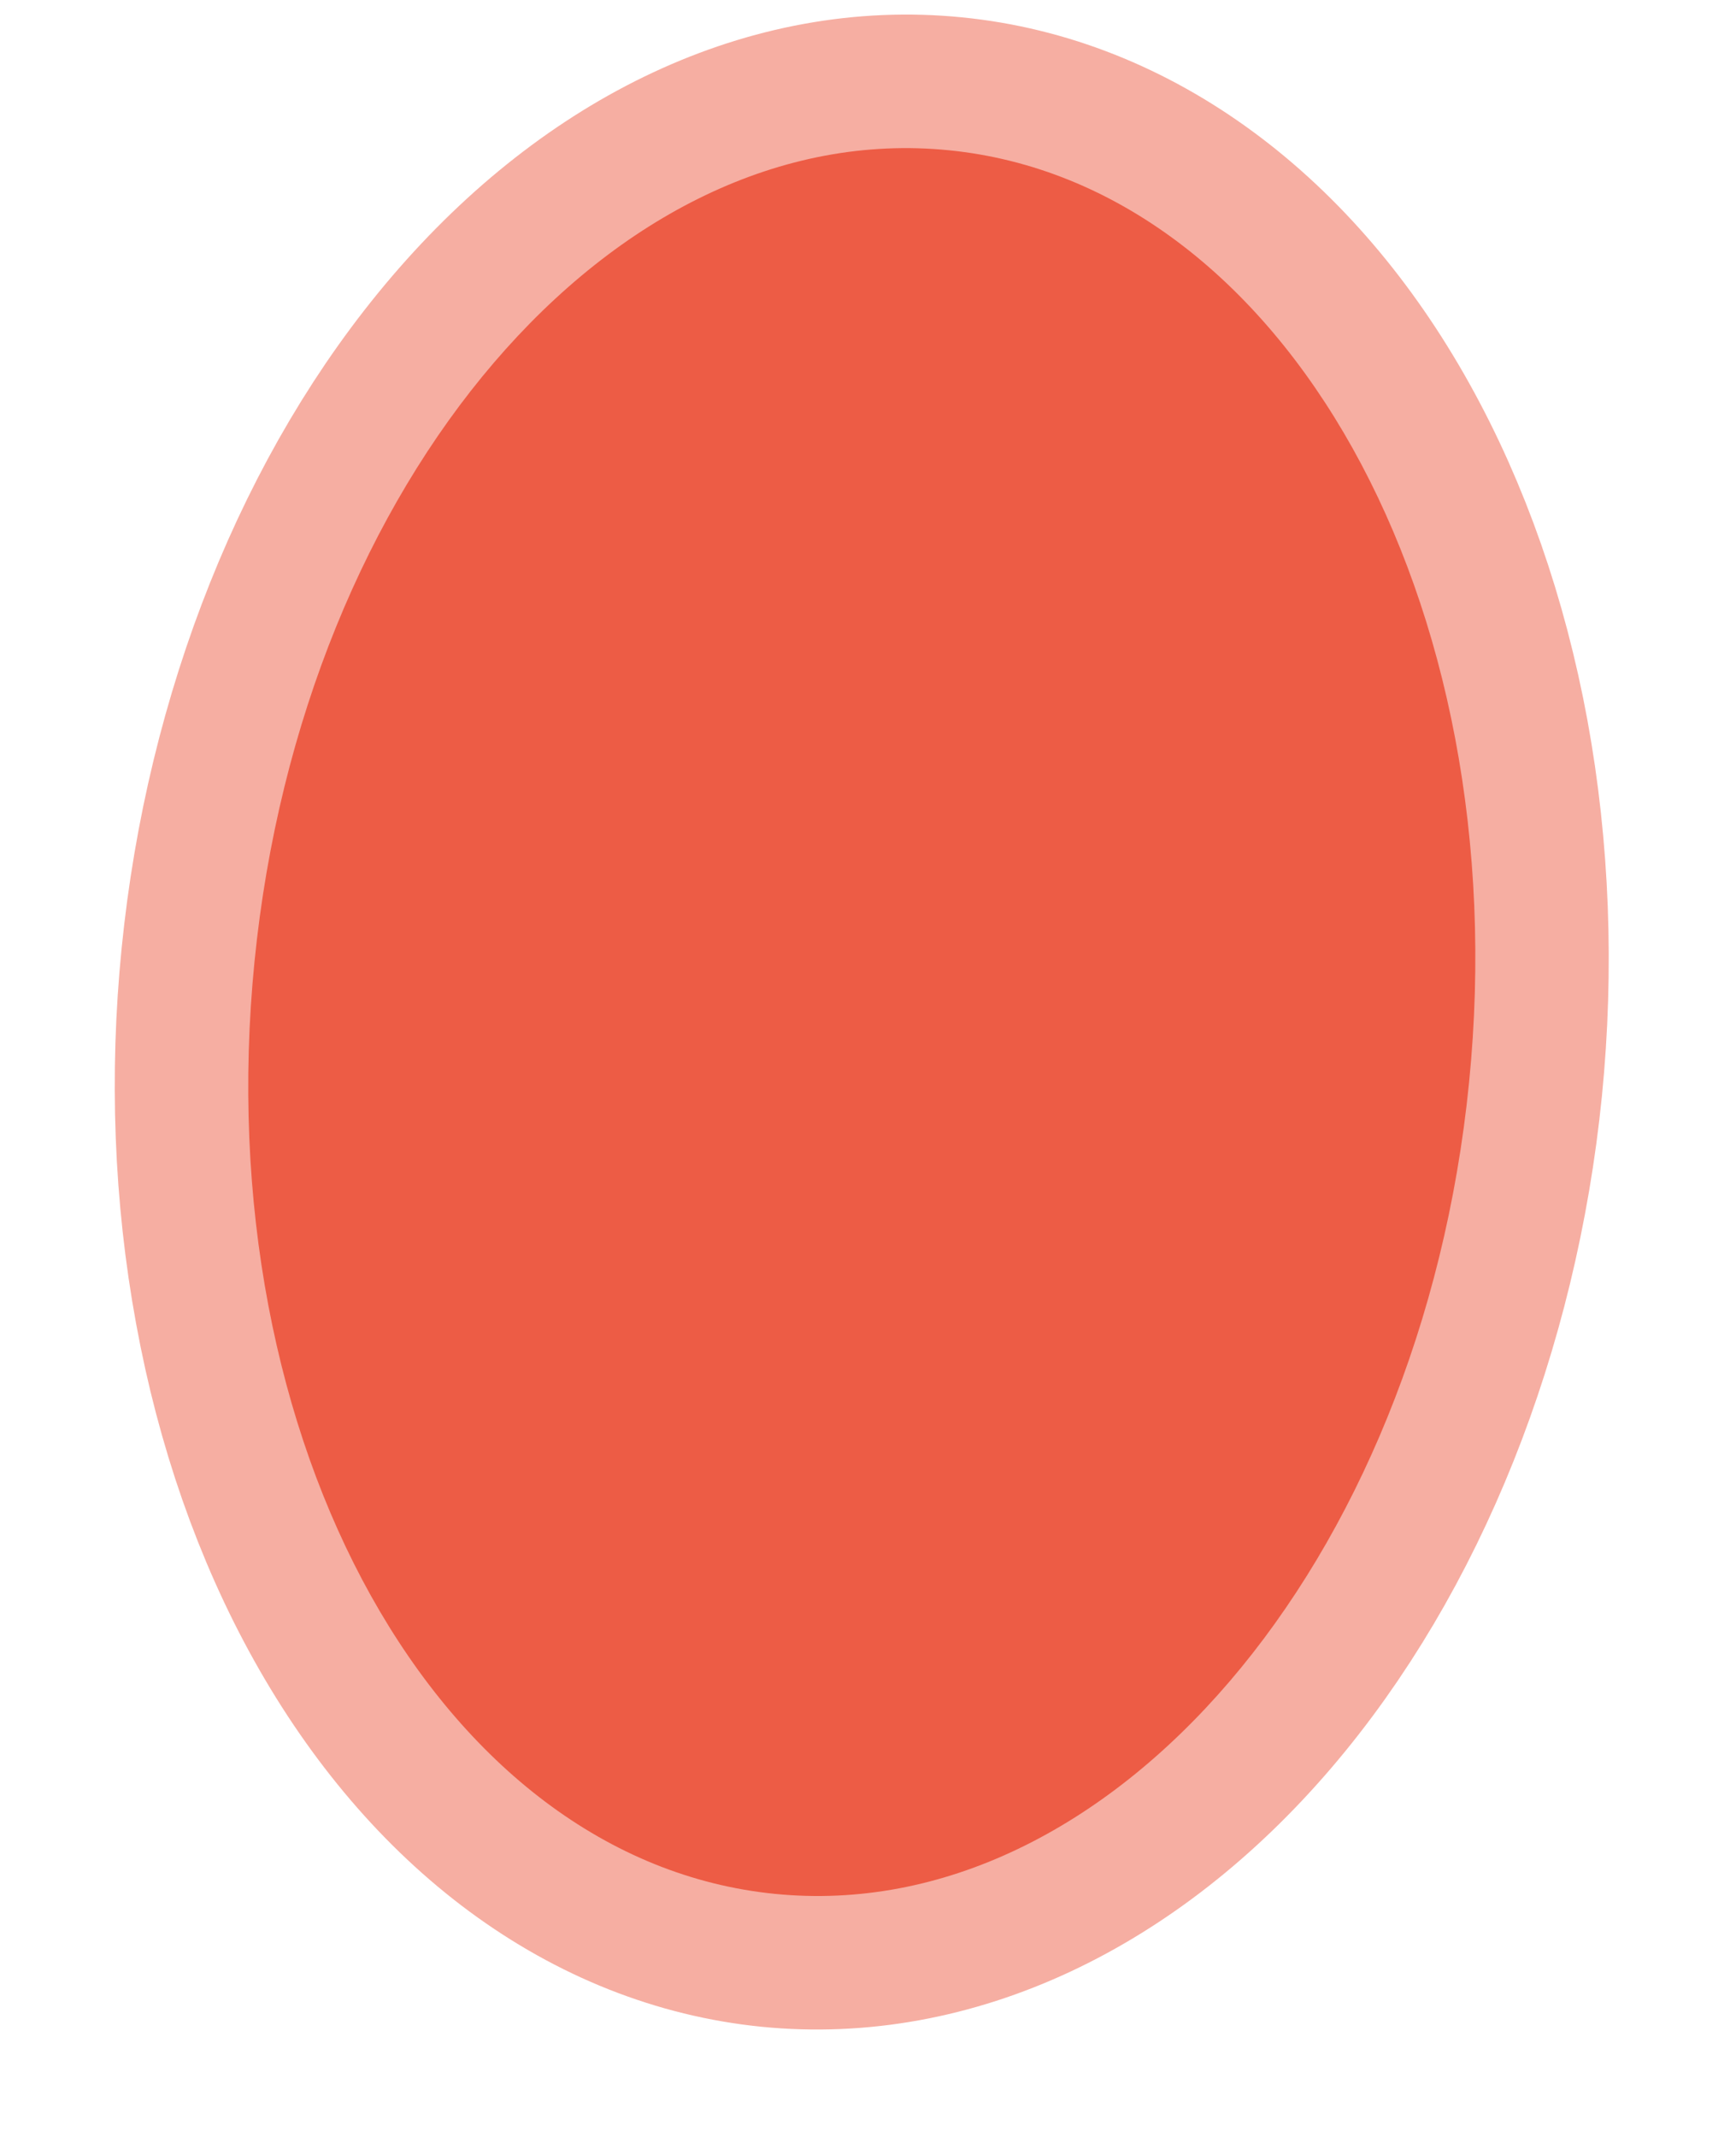
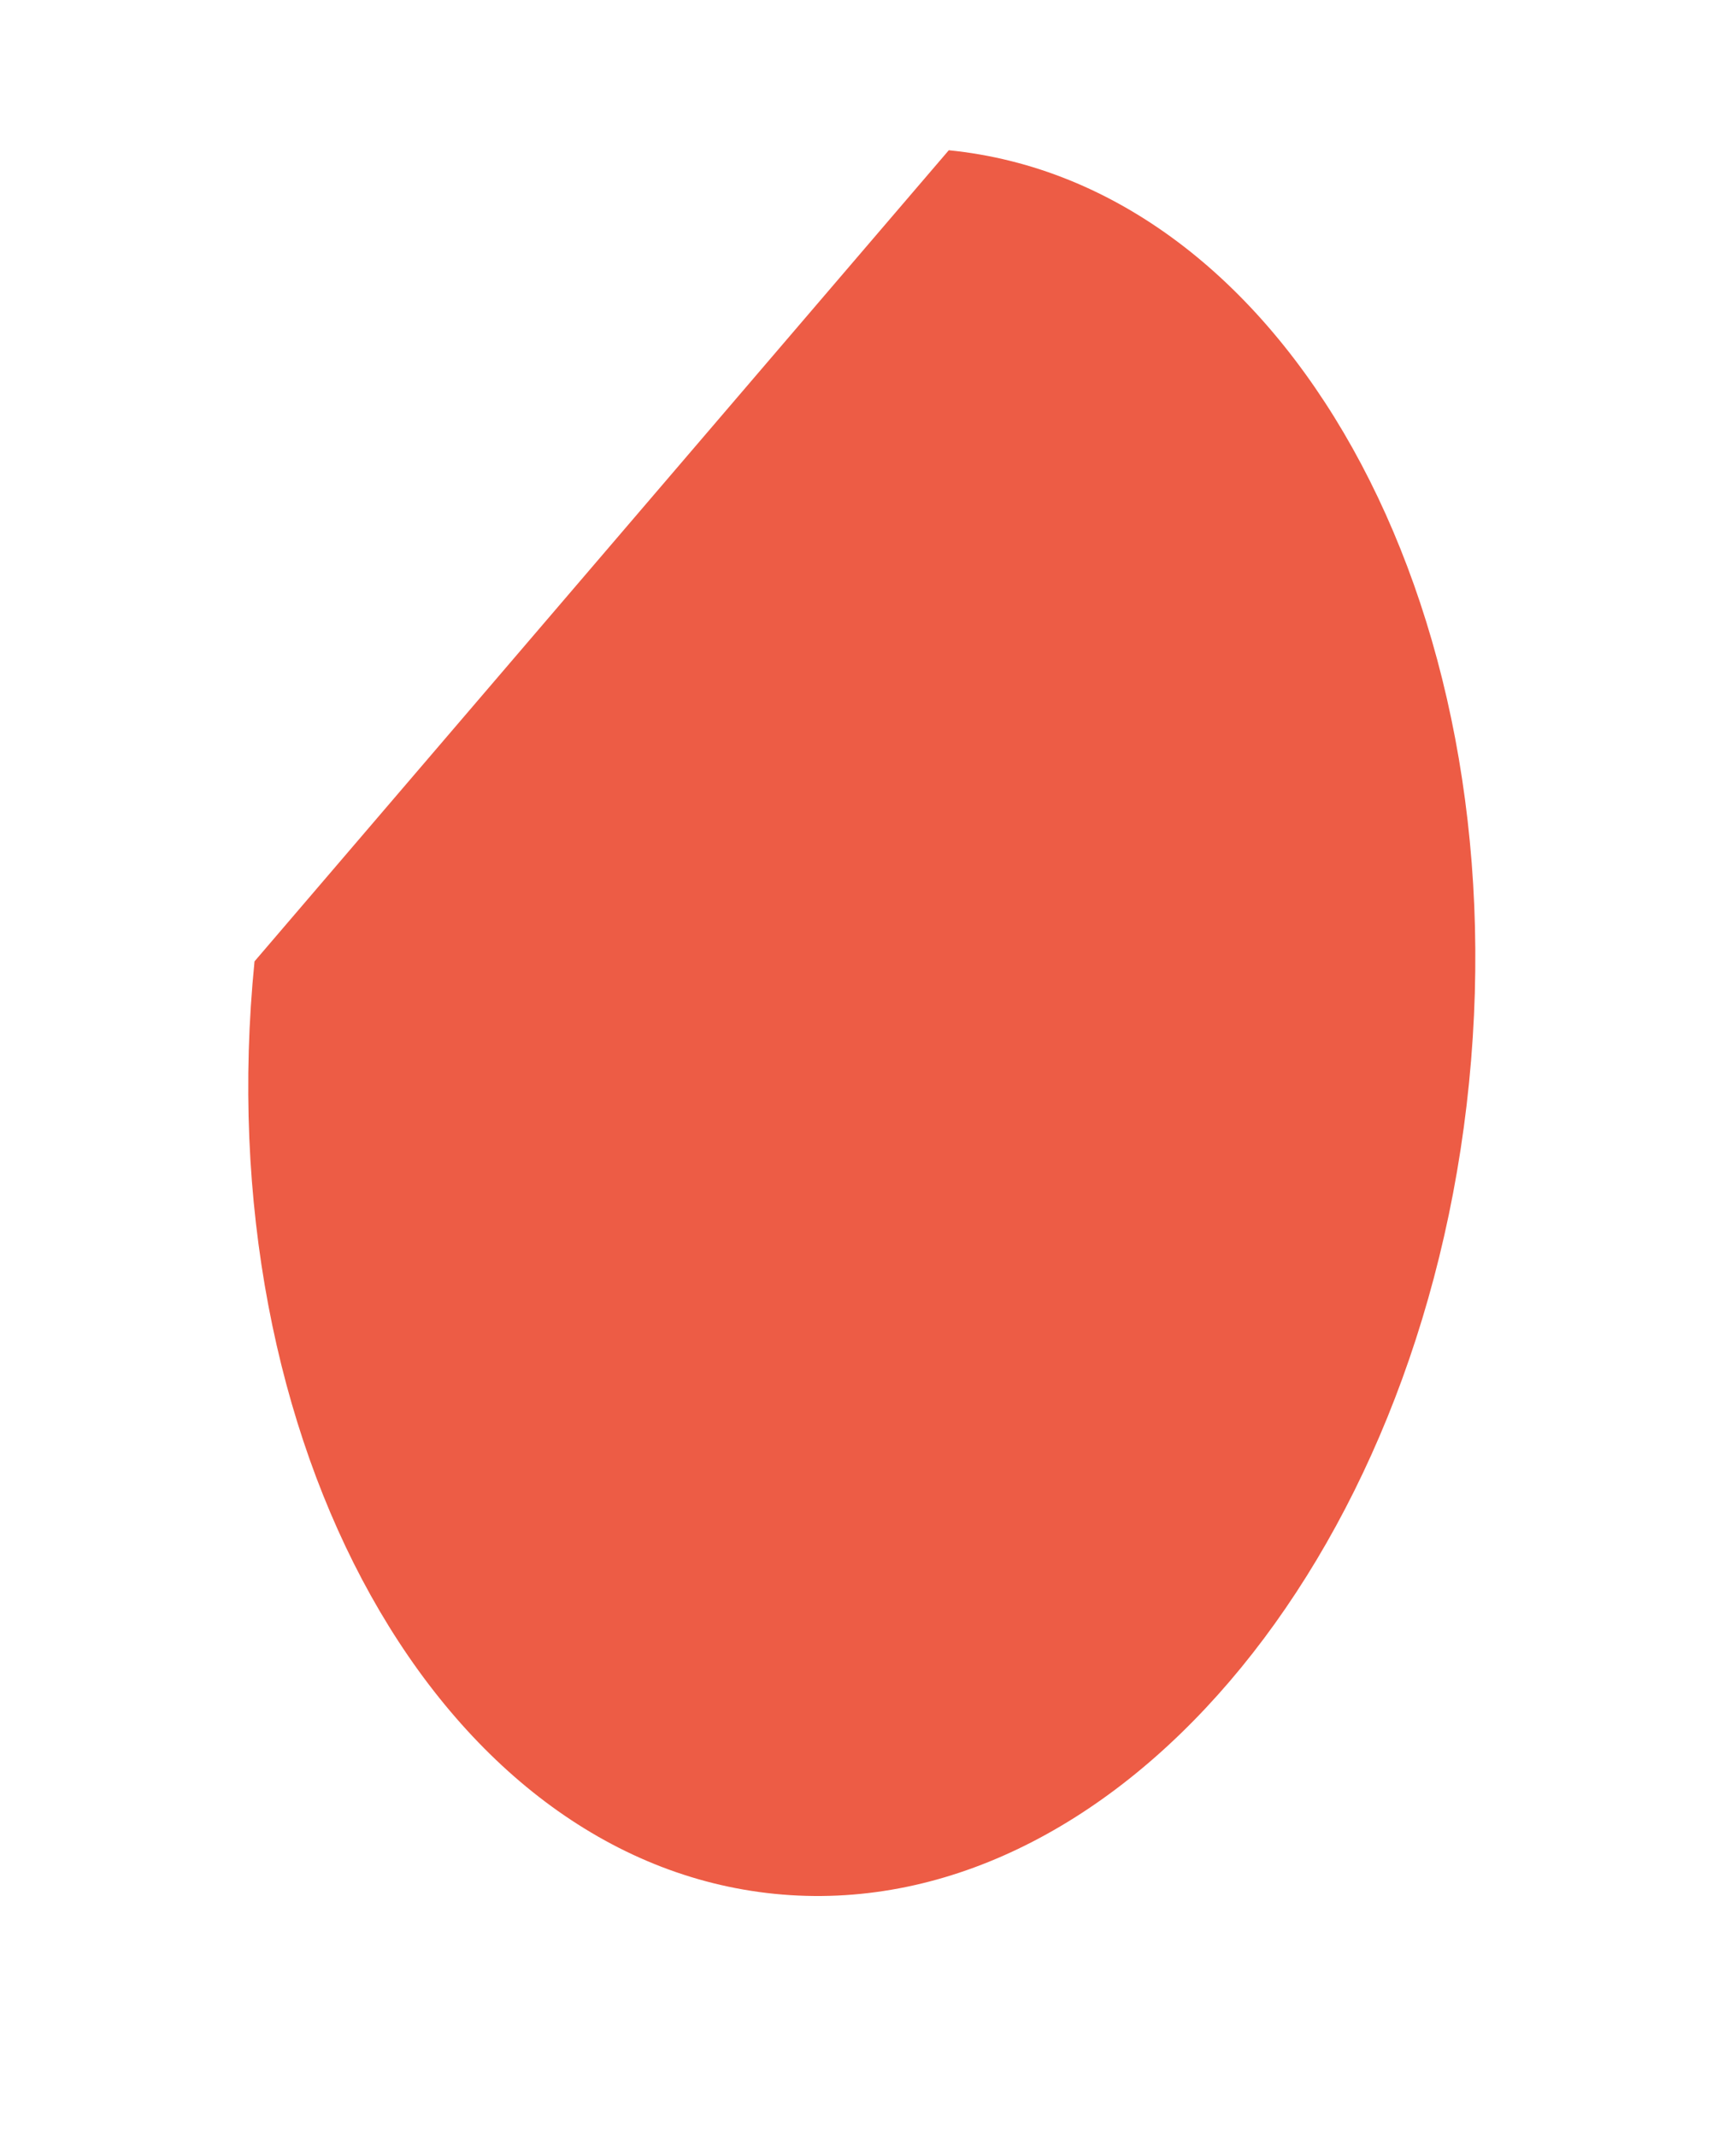
<svg xmlns="http://www.w3.org/2000/svg" width="13" height="16" viewBox="0 0 13 16" fill="none">
-   <path d="M5.802 14.18C7.008 14.3 8.233 13.728 9.208 12.589C10.183 11.45 10.828 9.837 11.001 8.106C11.086 7.249 11.053 6.388 10.904 5.574C10.754 4.759 10.491 4.006 10.129 3.357C9.768 2.709 9.314 2.178 8.795 1.795C8.276 1.412 7.702 1.184 7.105 1.125C5.899 1.004 4.673 1.577 3.698 2.716C2.723 3.855 2.079 5.467 1.906 7.198C1.82 8.056 1.853 8.916 2.003 9.731C2.152 10.546 2.415 11.299 2.777 11.947C3.139 12.595 3.592 13.126 4.111 13.509C4.63 13.892 5.205 14.12 5.802 14.18Z" stroke="#F6AEA2" stroke-width="2" />
-   <path d="M1.906 7.198C1.546 10.803 3.29 13.929 5.802 14.18C8.313 14.431 10.641 11.711 11.001 8.106C11.361 4.501 9.616 1.375 7.105 1.125C4.593 0.874 2.266 3.593 1.906 7.198Z" fill="#ED5C45" />
+   <path d="M1.906 7.198C1.546 10.803 3.29 13.929 5.802 14.18C8.313 14.431 10.641 11.711 11.001 8.106C11.361 4.501 9.616 1.375 7.105 1.125Z" fill="#ED5C45" />
</svg>